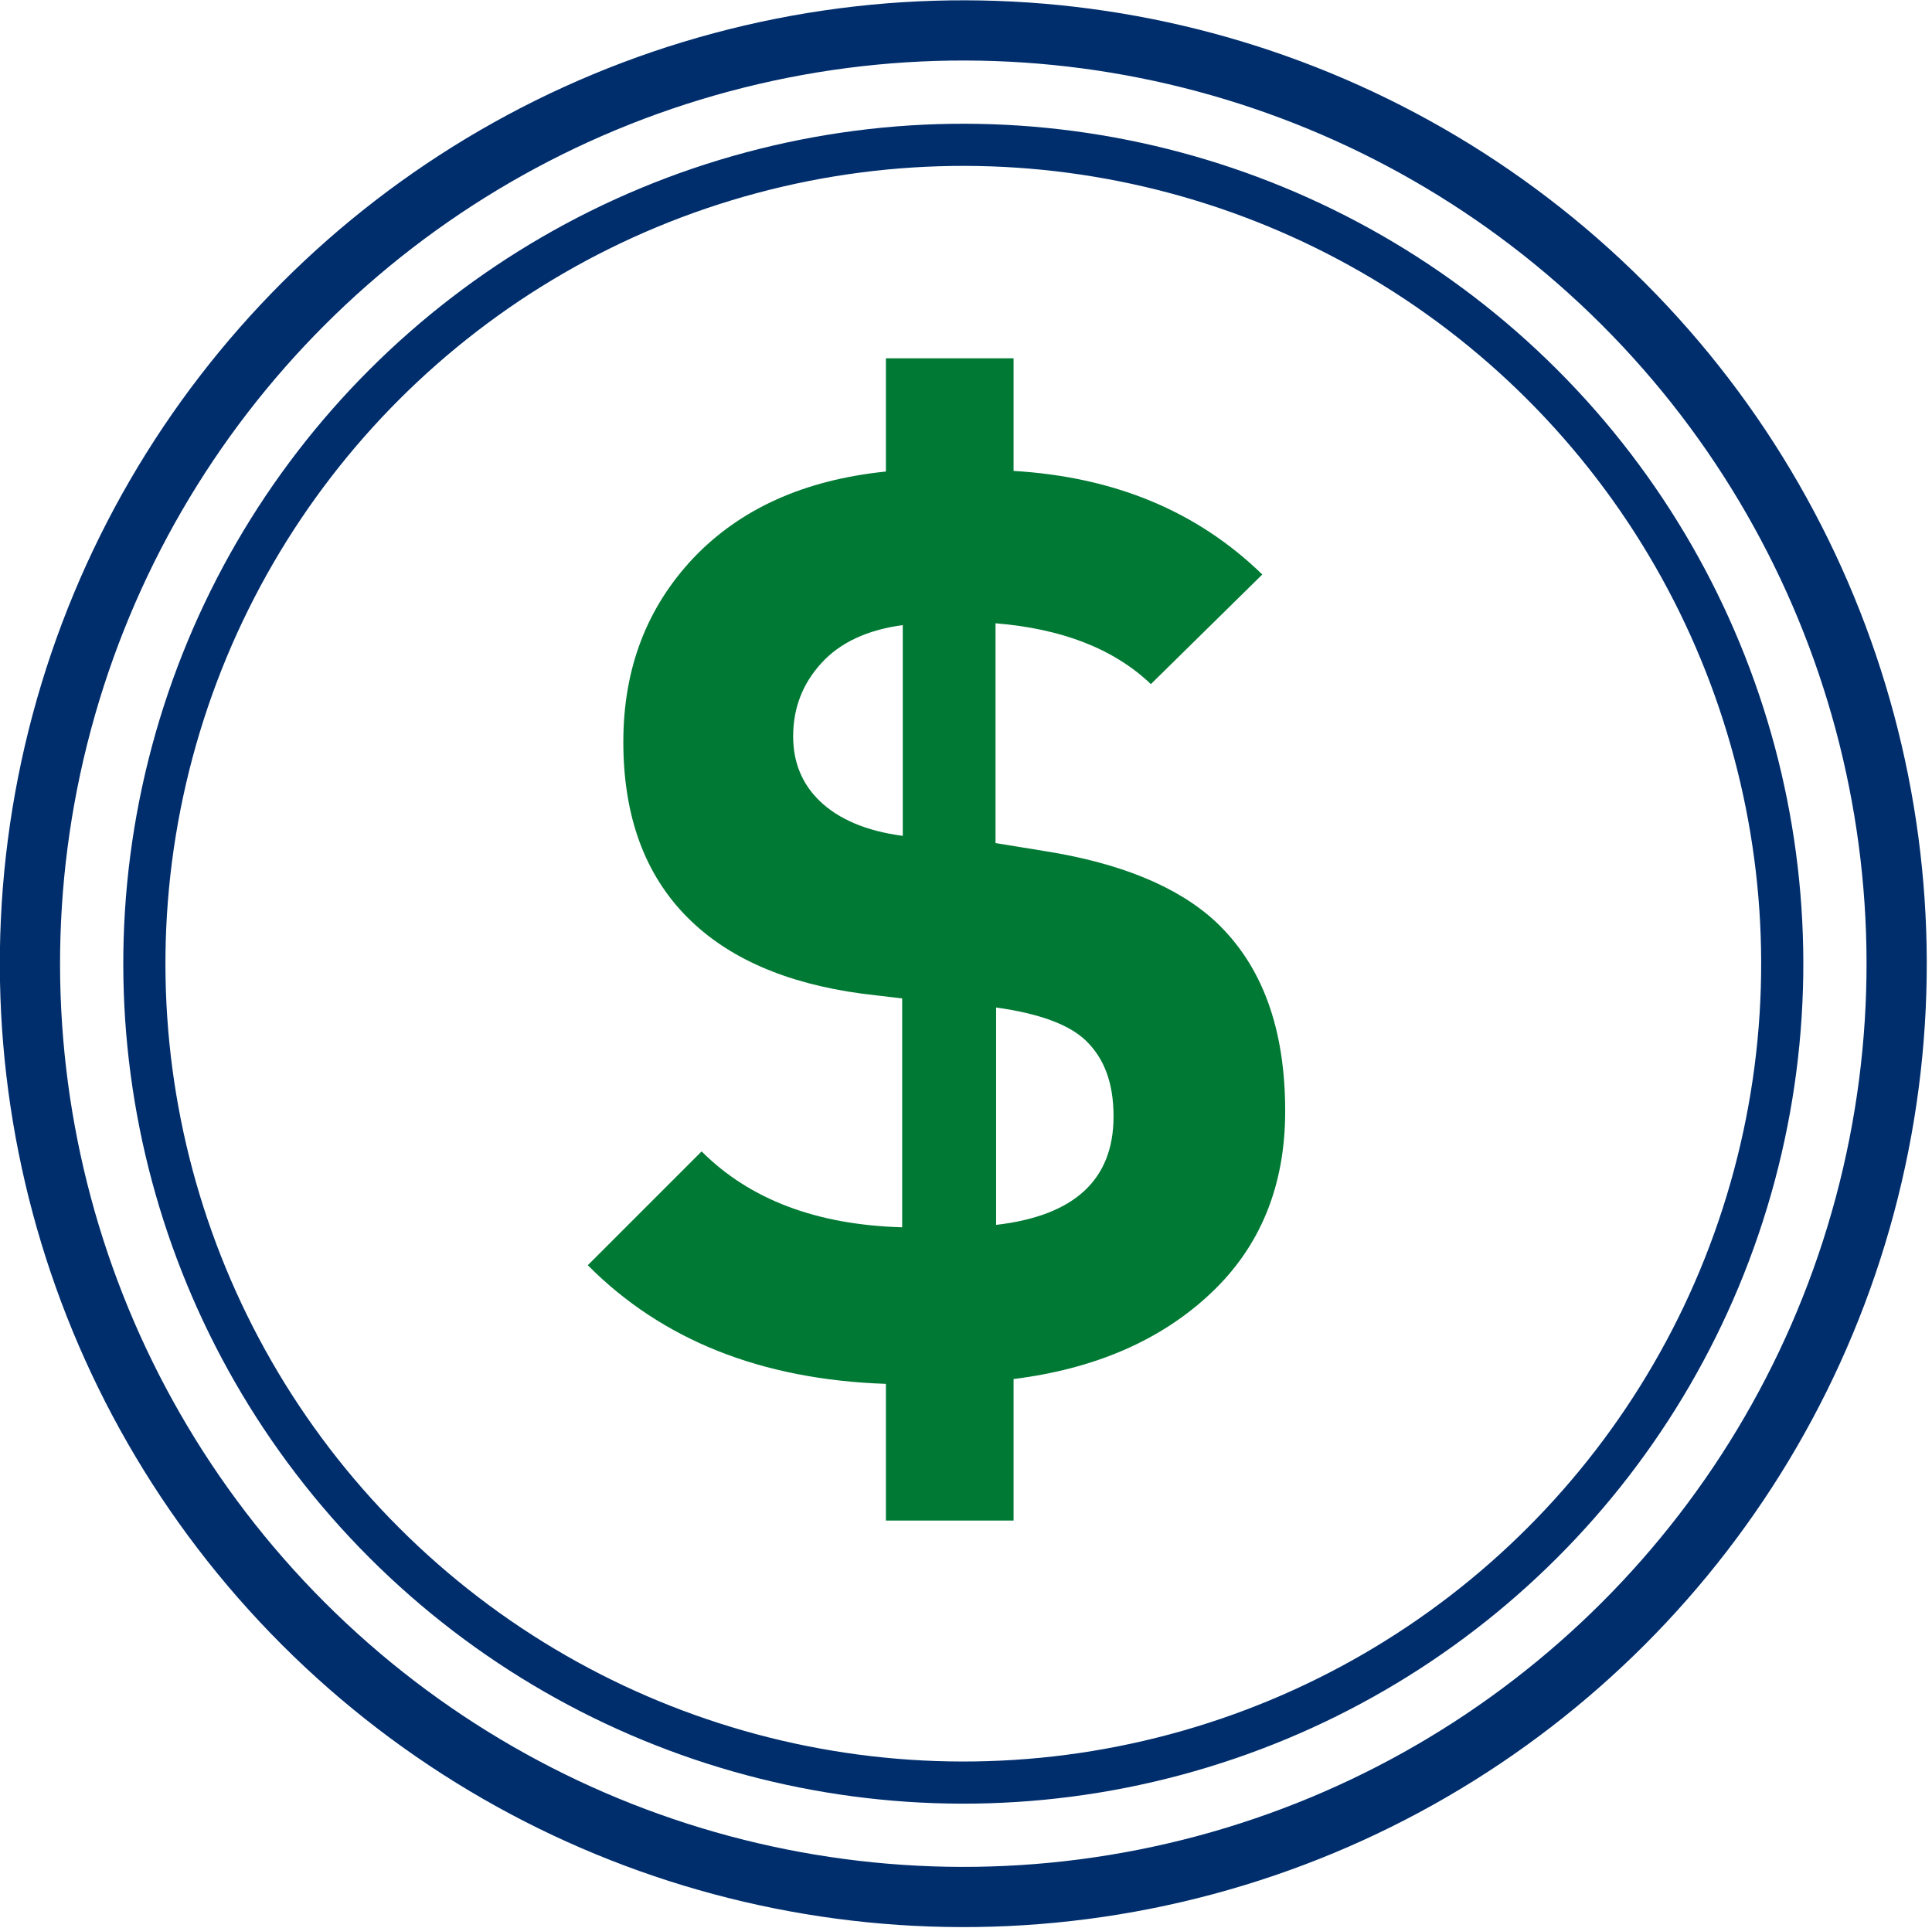
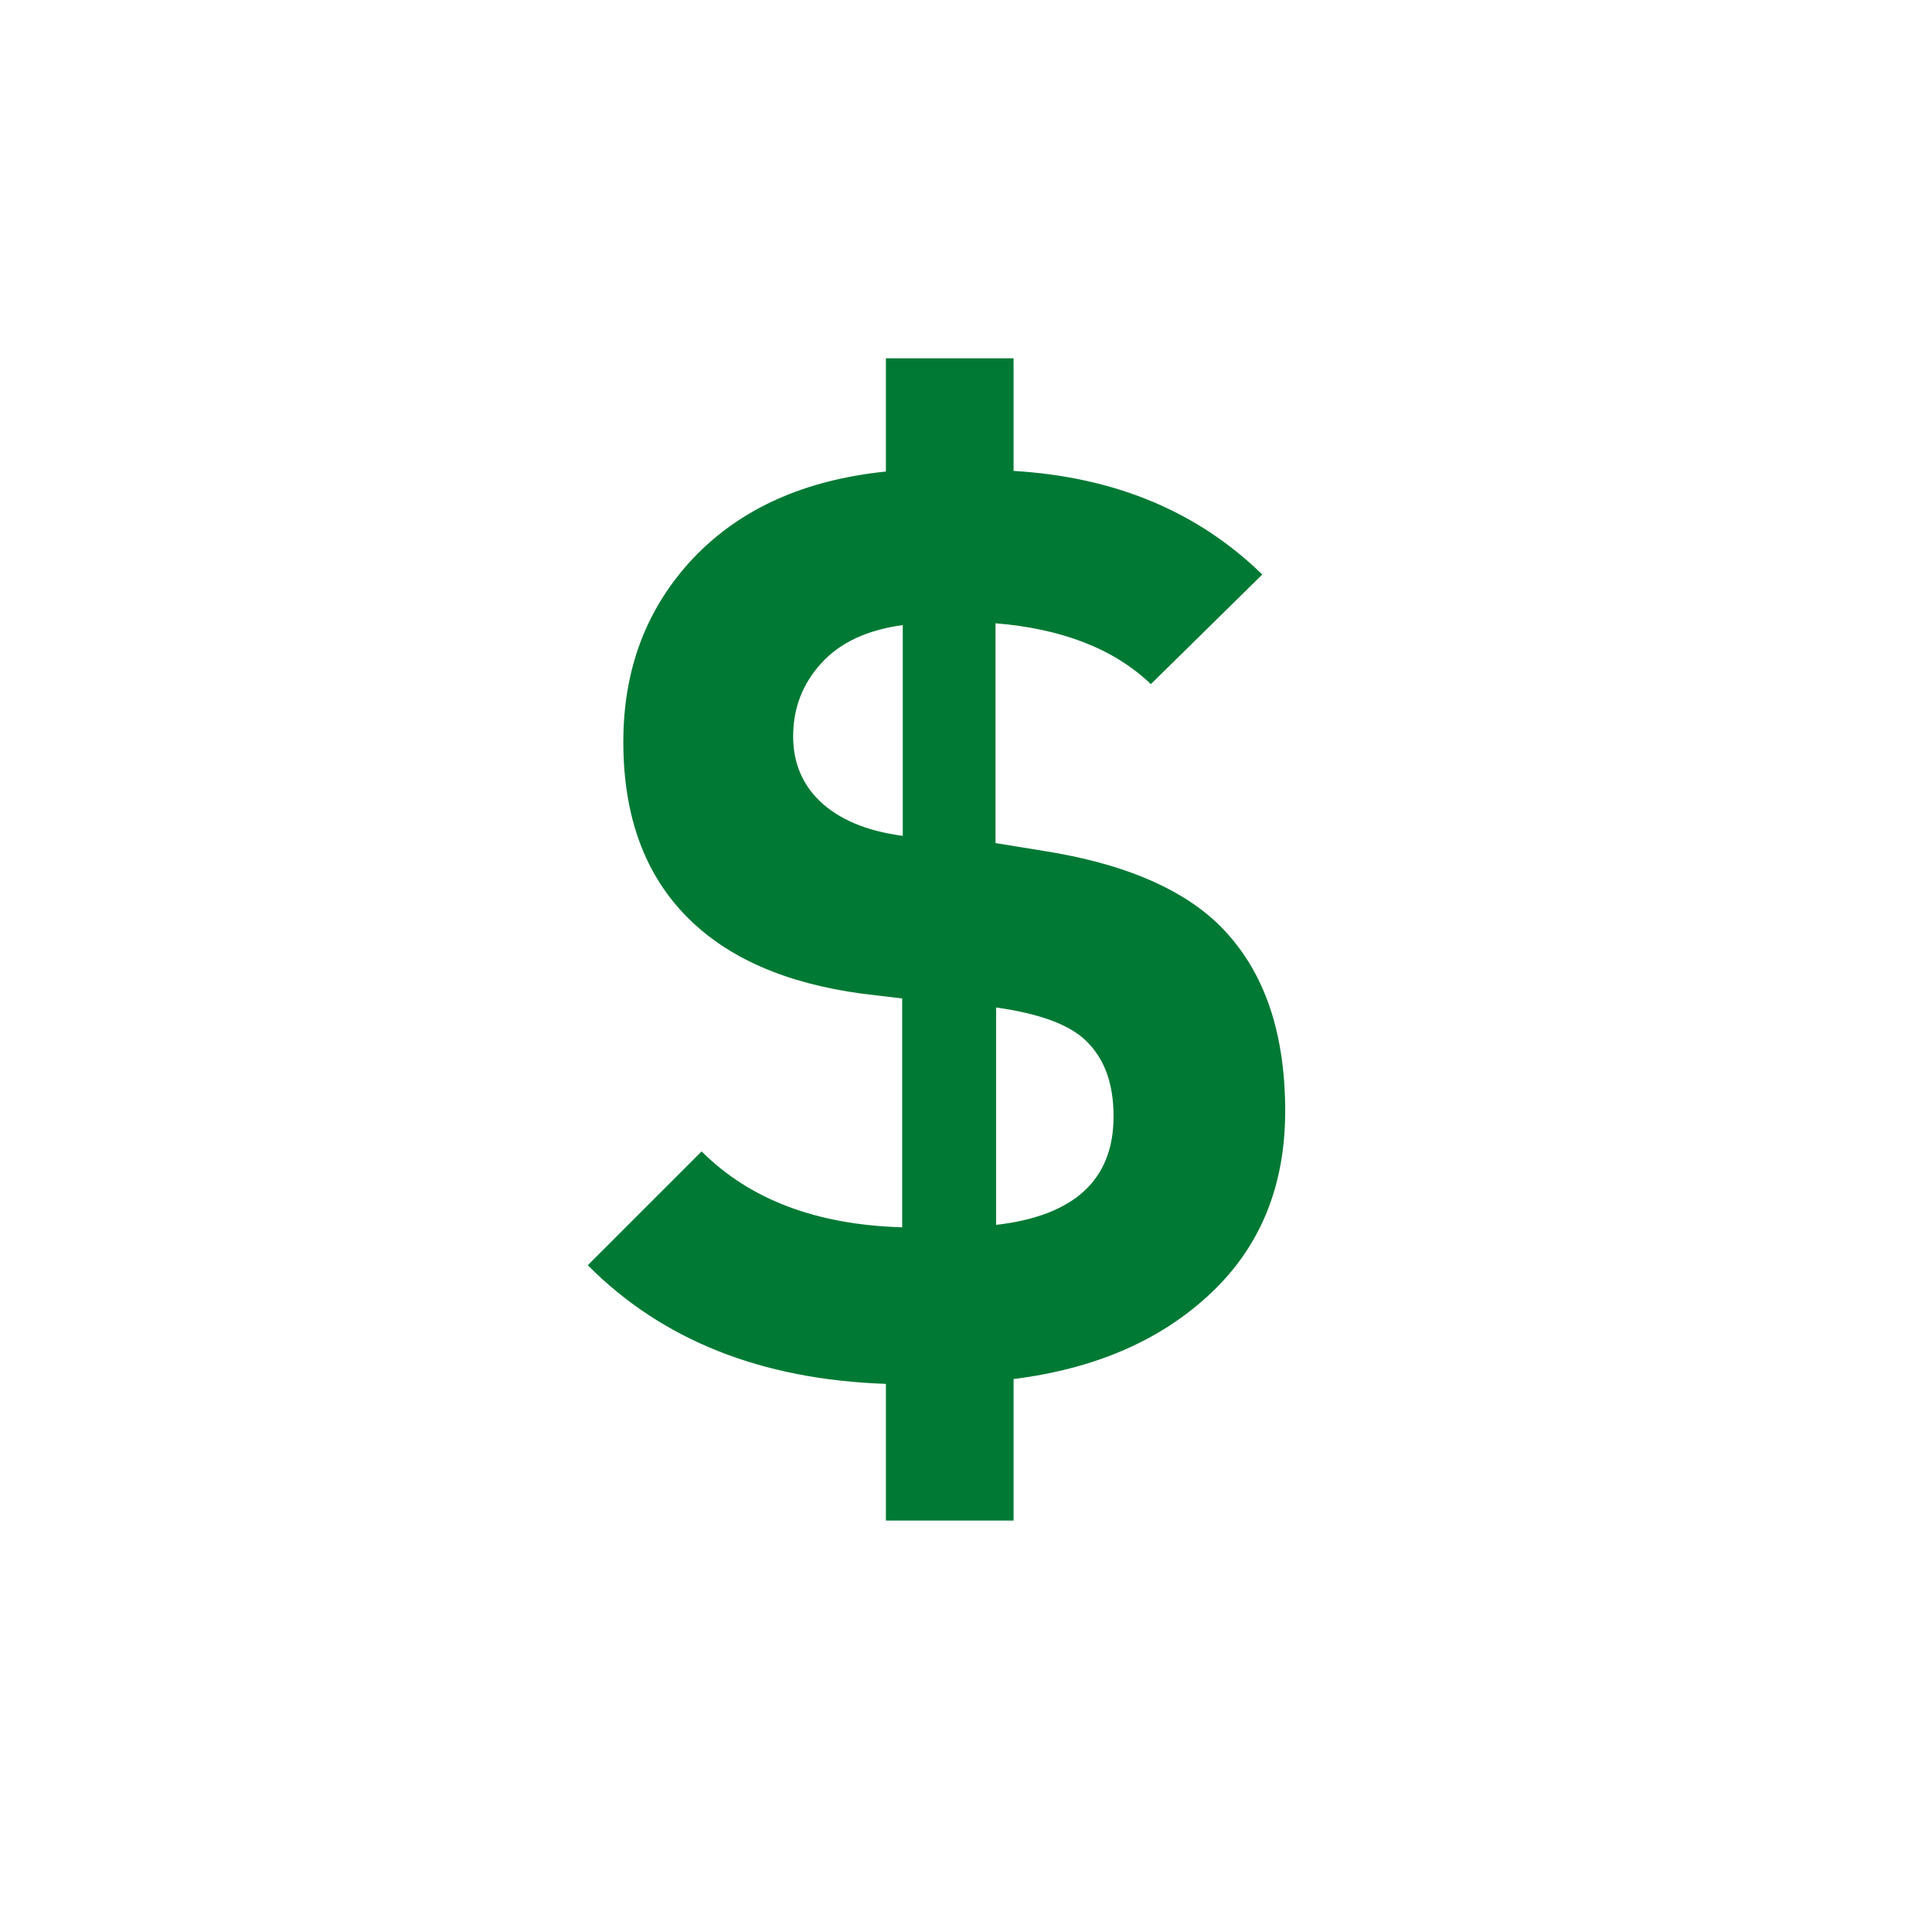
<svg xmlns="http://www.w3.org/2000/svg" version="1.1" id="Capa_1" x="0px" y="0px" viewBox="0 0 320.8 320.1" style="enable-background:new 0 0 320.8 320.1;" xml:space="preserve">
  <style type="text/css">
	.st0{display:none;opacity:0.2;}
	.st1{display:inline;}
	.st2{fill:none;stroke:#002E6D;stroke-width:10;stroke-miterlimit:10;}
	.st3{fill:none;stroke:#002E6D;stroke-width:7;stroke-miterlimit:10;}
	.st4{fill:#007934;}
</style>
  <g class="st0">
    <g class="st1">
-       <ellipse transform="matrix(0.707 -0.707 0.707 0.707 -66.065 160.564)" class="st2" cx="160.8" cy="160" rx="153.8" ry="153.8" />
      <path class="st3" d="M295.6,160c0,74.5-60.4,134.8-134.8,134.8C86.3,294.9,26,234.5,26,160C26,85.6,86.3,25.2,160.8,25.2    C235.3,25.2,295.6,85.6,295.6,160z" />
      <g>
        <path class="st4" d="M213.7,184.3c0,12.3-4.1,22.4-12.3,30.1c-8.2,7.7-19,12.4-32.5,14v23.3h-21v-22.5     c-20.5-0.7-36.9-7.2-49.1-19.6l18.7-18.7c7.9,7.9,18.9,12.1,33.1,12.5v-37.7L144,165c-12.5-1.7-22-5.8-28.7-12.5     c-7.1-7.1-10.6-16.7-10.6-28.9c0-12.1,3.8-22.2,11.5-30.3c7.7-8.1,18.3-12.9,31.7-14.2V60.3h21v18.5c16.6,1,30.3,6.7,41,17.1     L191.7,114c-6.1-5.8-14.6-9.2-25.6-10v36.2l7.9,1.2c12.6,1.9,22,5.8,28.3,11.6C209.9,160.3,213.7,170.7,213.7,184.3z M150.7,139     v-34.7c-5.8,0.8-10.3,2.9-13.4,6.2c-3.1,3.3-4.7,7.4-4.7,12.1c0,4.3,1.5,7.8,4.4,10.6C140.2,136.2,144.7,138.1,150.7,139z      M185.4,185.2c0-5.4-1.5-9.6-4.6-12.5c-2.8-2.6-7.7-4.4-14.8-5.4V203C179,201.5,185.4,195.6,185.4,185.2z" />
      </g>
    </g>
  </g>
  <g>
-     <ellipse transform="matrix(0.707 -0.707 0.707 0.707 -66.287 160.03)" class="st2" cx="160" cy="160" rx="155" ry="155" />
-     <ellipse transform="matrix(0.707 -0.707 0.707 0.707 -66.287 160.03)" class="st3" cx="160" cy="160" rx="136" ry="136" />
    <g>
      <path class="st4" d="M213.4,184.5c0,12.4-4.1,22.5-12.4,30.3c-8.3,7.8-19.2,12.5-32.7,14.2v23.5h-21.2v-22.7    c-20.7-0.7-37.2-7.3-49.5-19.7l18.9-18.9c8,8,19.1,12.2,33.3,12.6v-38l-6.7-0.8c-12.6-1.7-22.2-5.9-28.9-12.6    c-7.1-7.1-10.7-16.8-10.7-29.2c0-12.2,3.9-22.3,11.6-30.5c7.8-8.2,18.4-13,32-14.4V59.5h21.2v18.7c16.8,1,30.5,6.7,41.3,17.2    l-18.5,18.2c-6.2-5.9-14.8-9.2-25.8-10.1v36.5l8,1.3c12.7,2,22.2,5.9,28.5,11.7C209.6,160.3,213.4,170.8,213.4,184.5z     M149.9,138.8v-35c-5.9,0.8-10.4,2.9-13.5,6.3c-3.1,3.4-4.7,7.4-4.7,12.2c0,4.3,1.5,7.9,4.4,10.7C139.2,136,143.8,138,149.9,138.8    z M184.9,185.4c0-5.5-1.5-9.6-4.6-12.6c-2.8-2.7-7.8-4.5-14.9-5.5v36.1C178.4,201.9,184.9,195.9,184.9,185.4z" />
    </g>
  </g>
</svg>